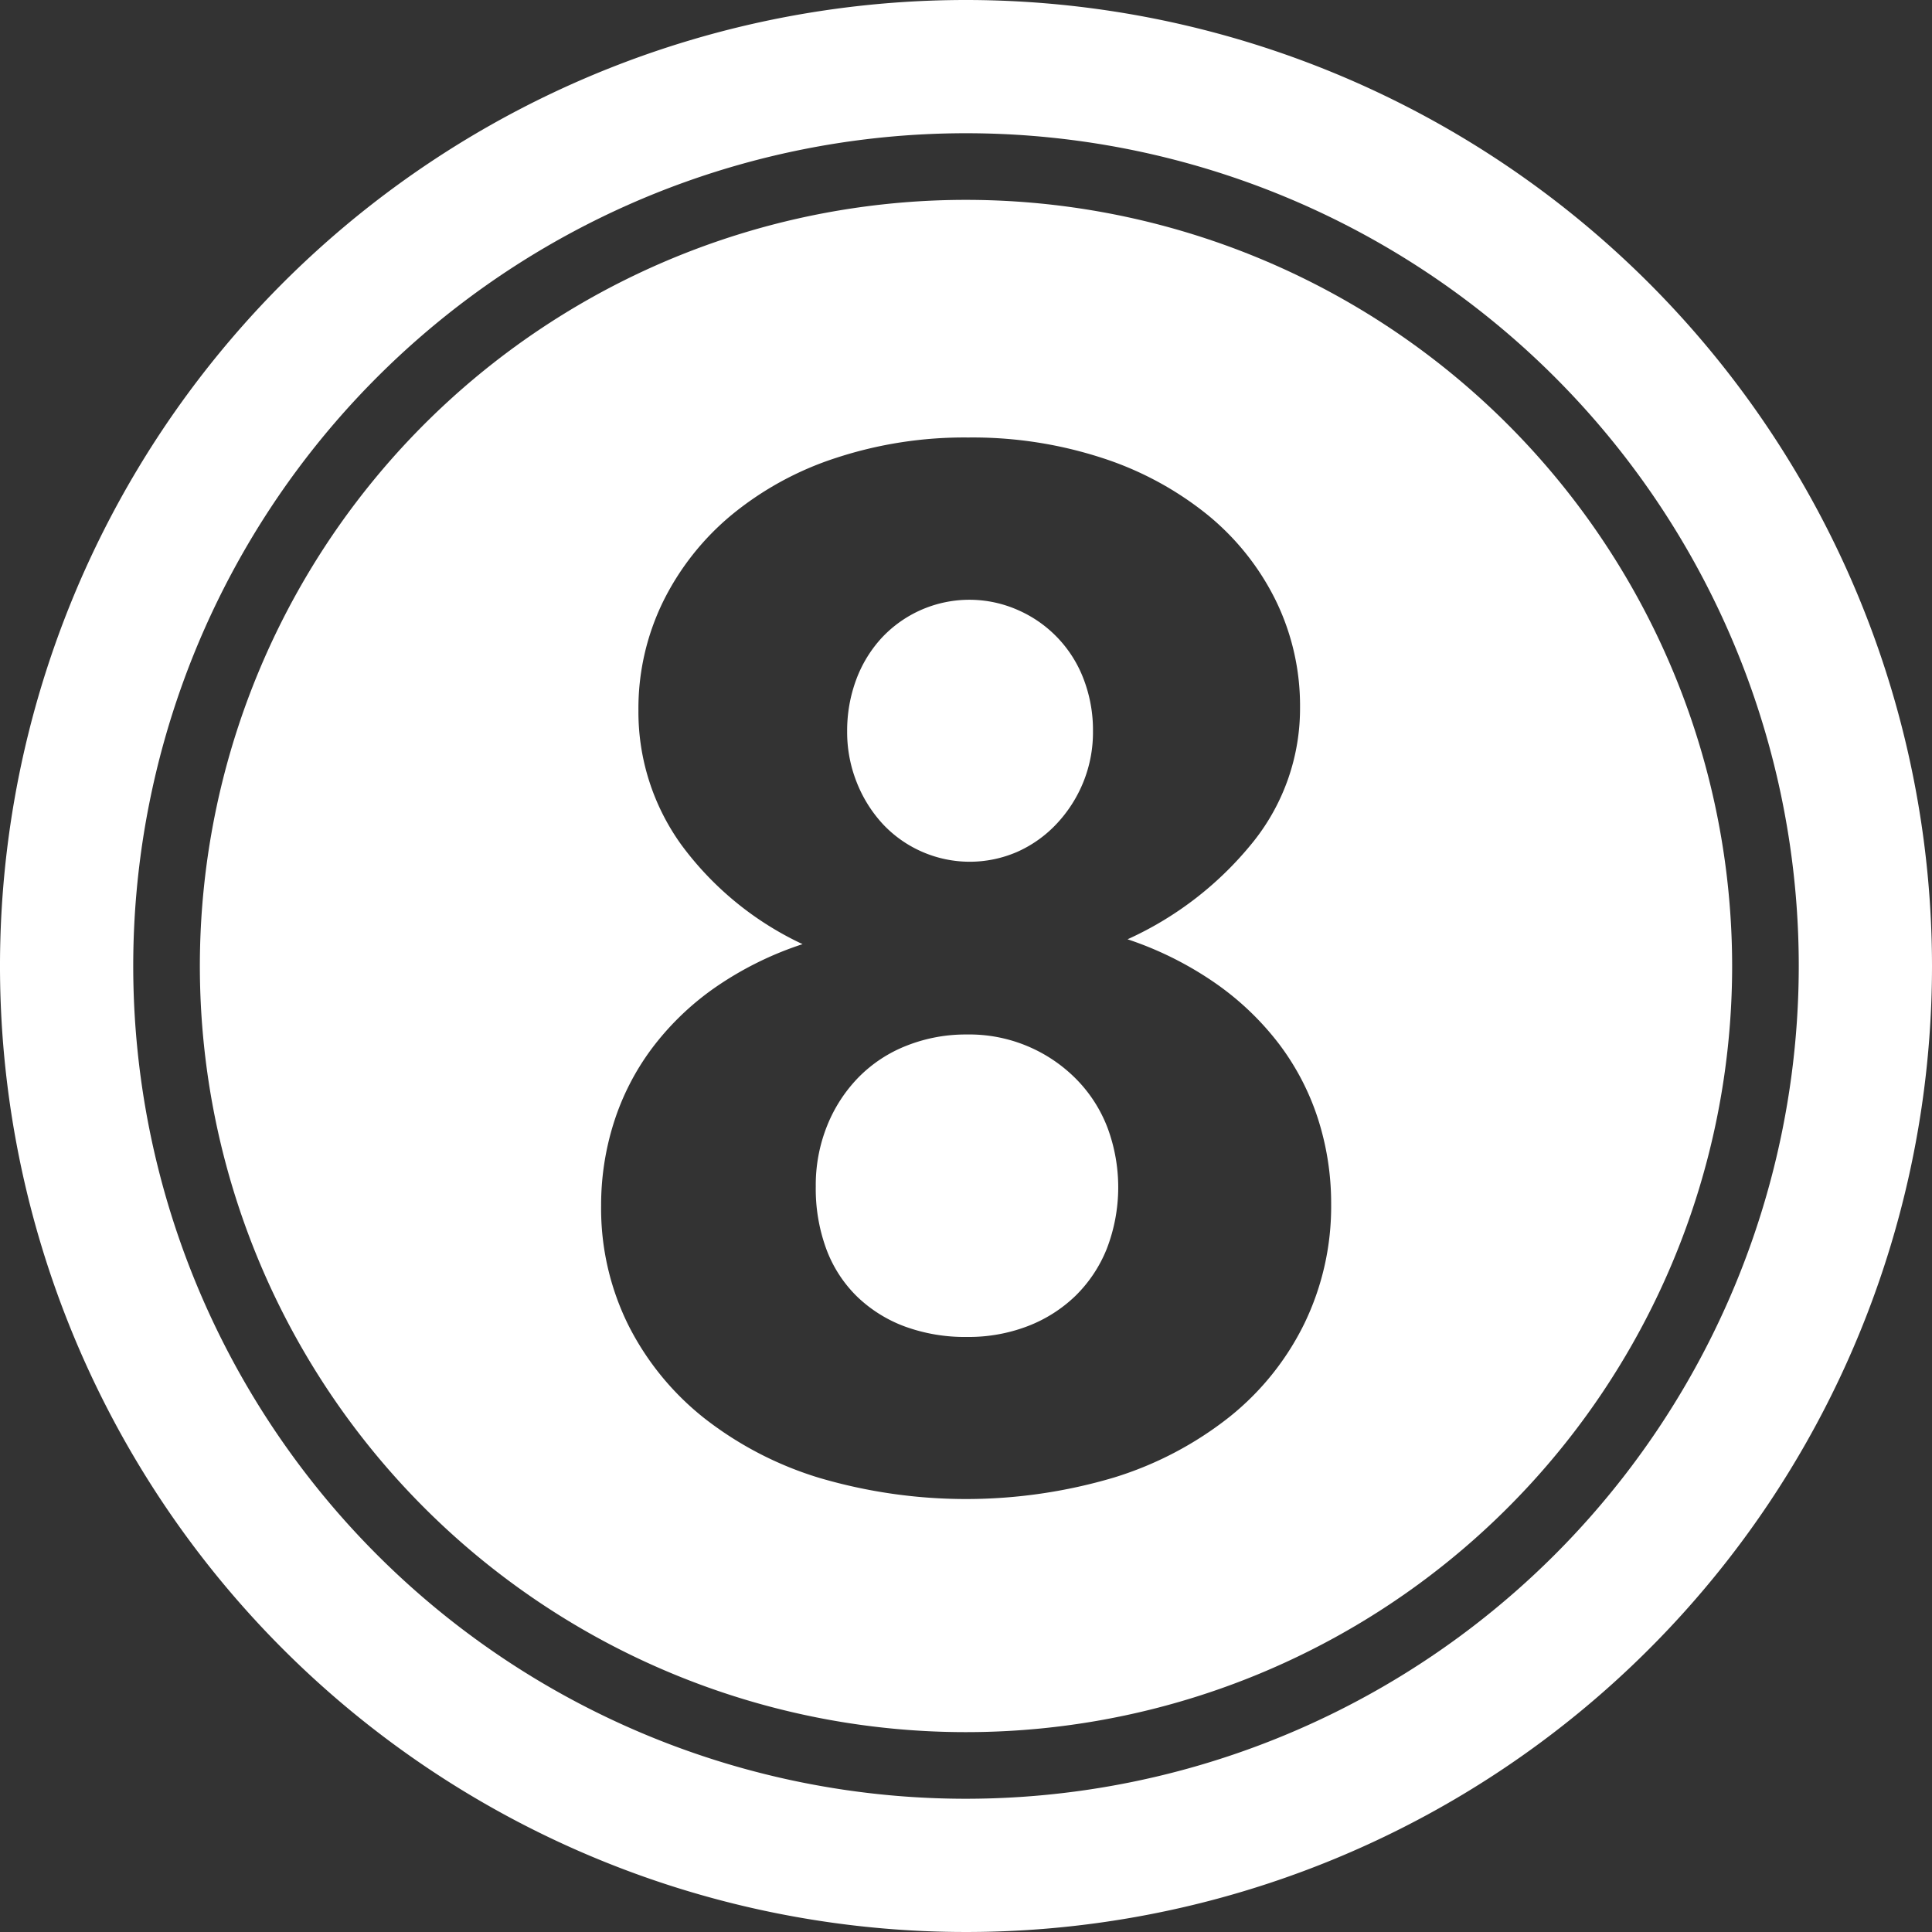
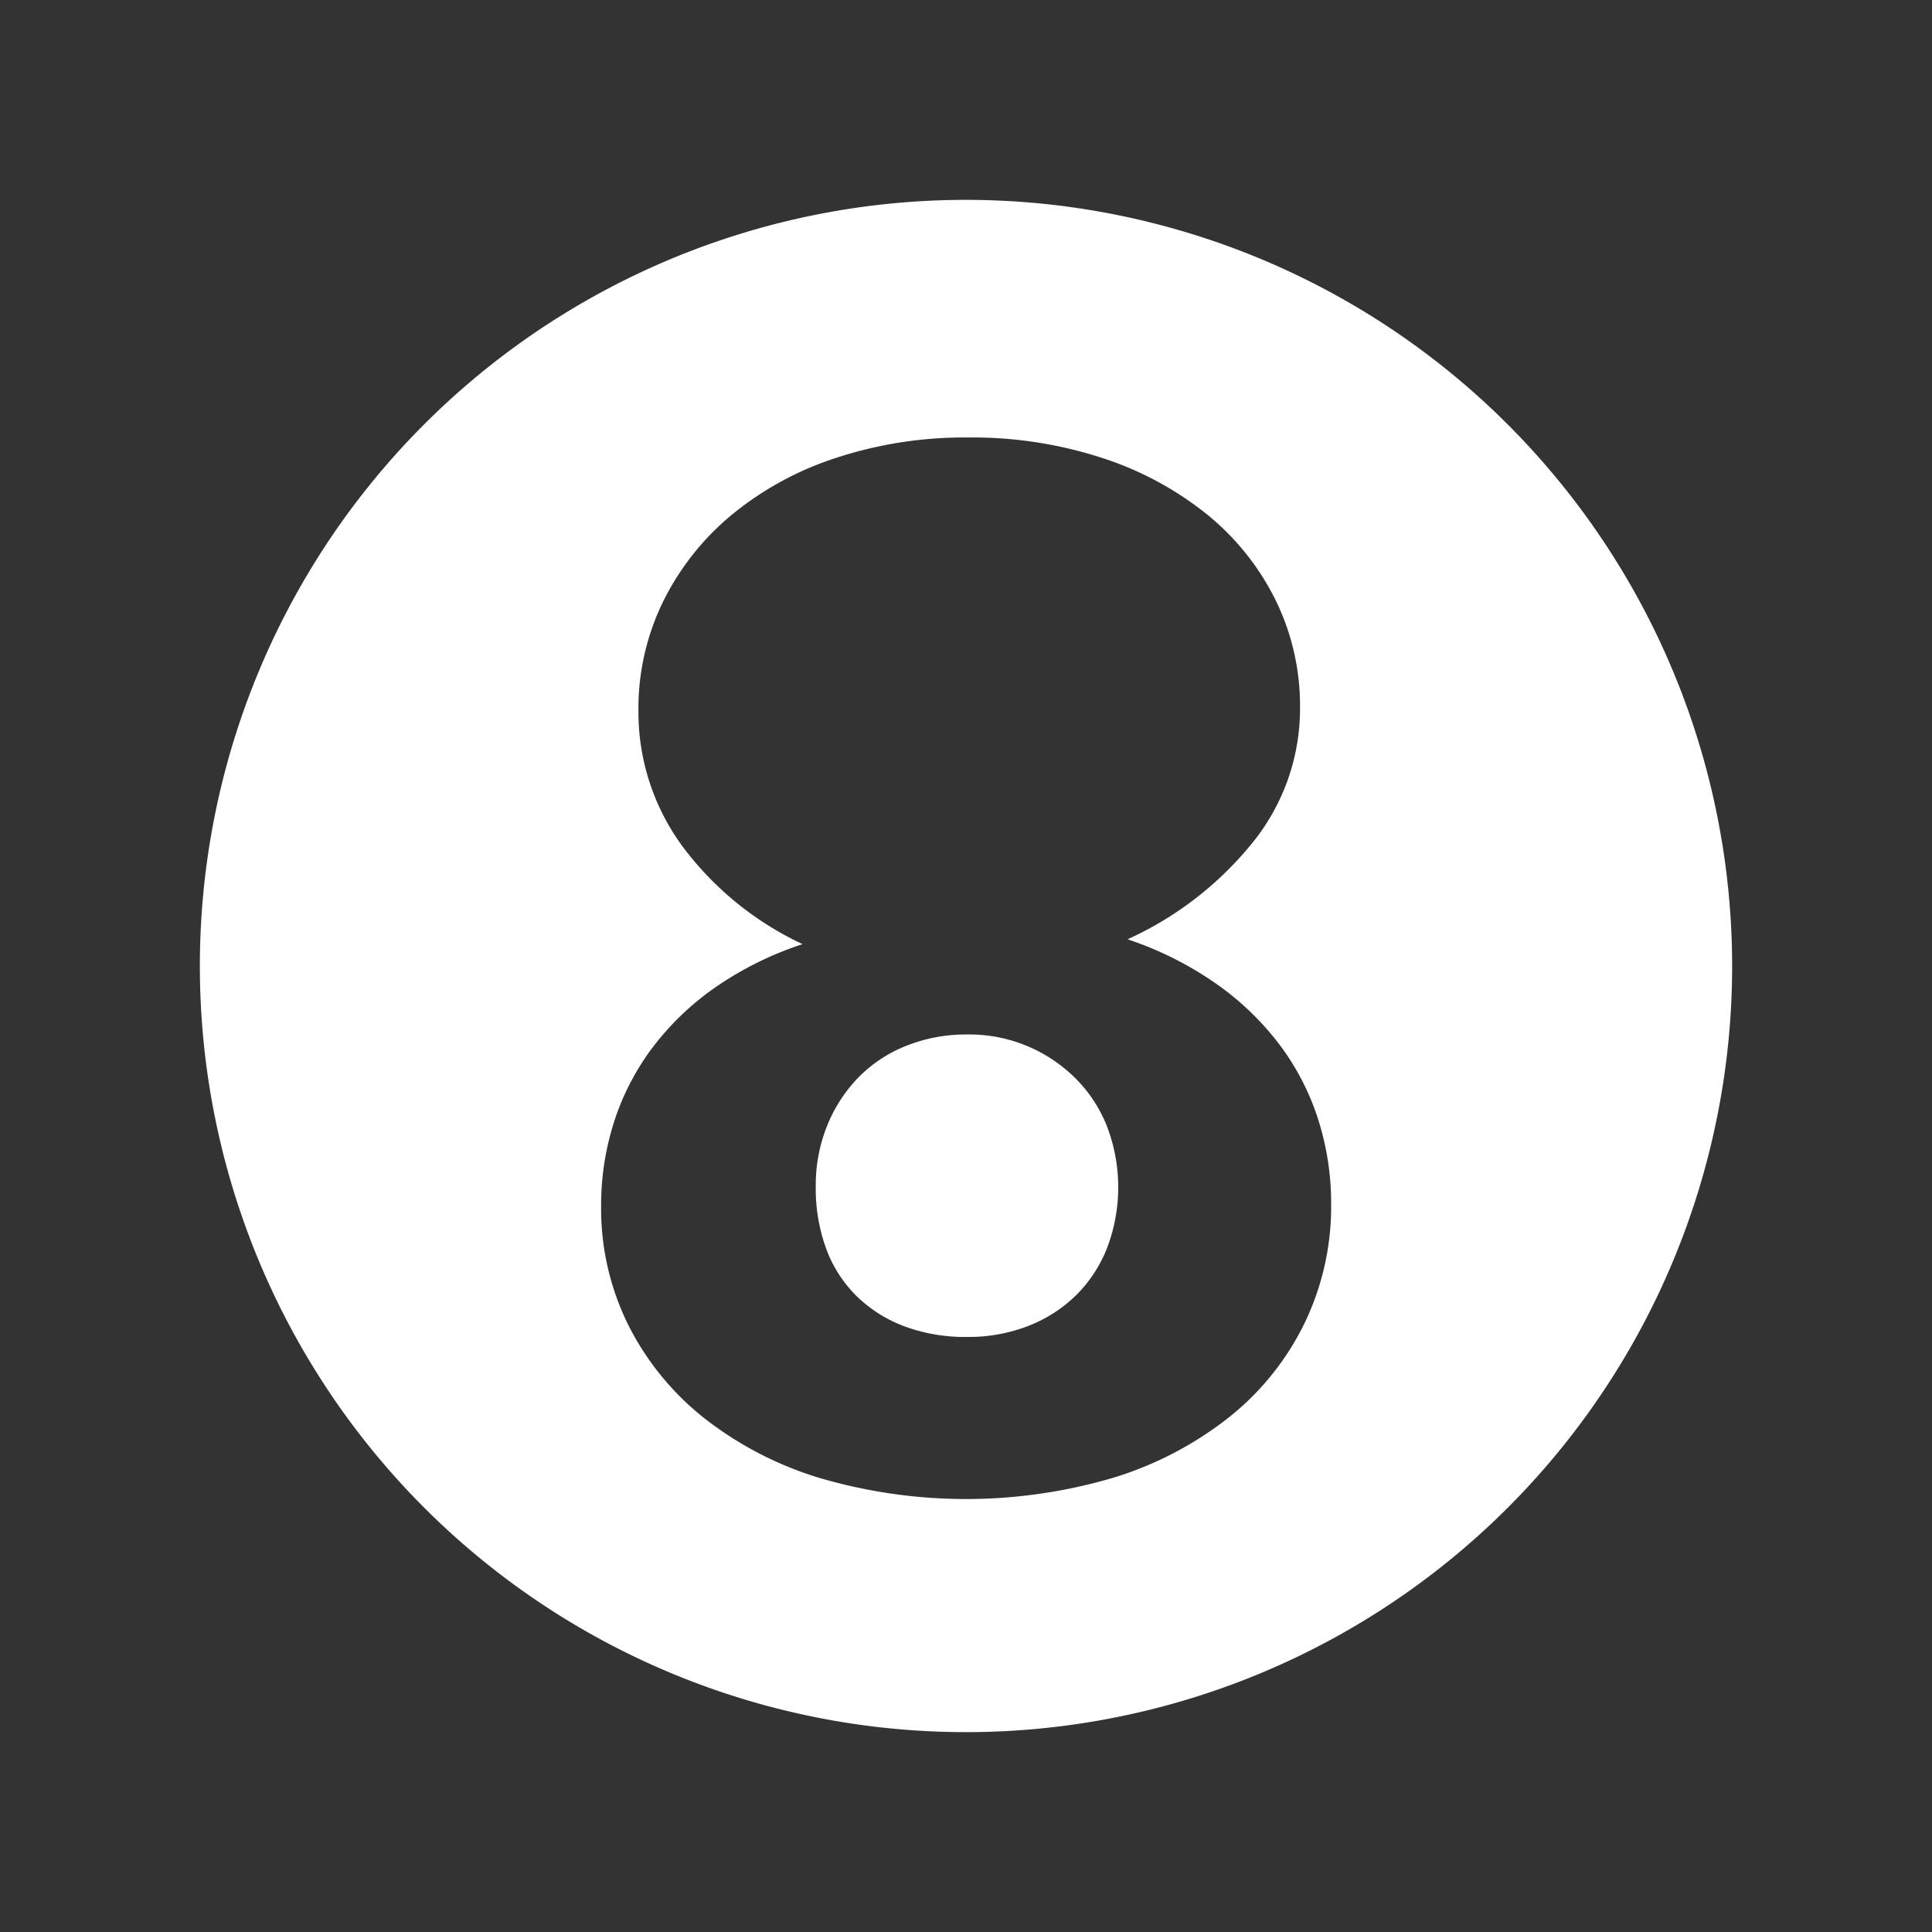
<svg xmlns="http://www.w3.org/2000/svg" fill="#ffffff" height="29" preserveAspectRatio="xMidYMid meet" version="1" viewBox="1.5 1.5 29.0 29.0" width="29" zoomAndPan="magnify">
  <rect x="1.5" y="1.5" width="29.0" height="29.0" fill="#333333" stroke="none" />
  <g data-name="Layer 94" fill-rule="evenodd" id="change1_1">
    <path d="M16,4.5A11.5,11.5,0,1,0,27.5,16,11.505,11.505,0,0,0,16,4.5Zm5.078,16.869a4.1,4.1,0,0,1-1.124,1.4,5.3,5.3,0,0,1-1.732.909,7.8,7.8,0,0,1-4.422.006,5.292,5.292,0,0,1-1.733-.9,4.175,4.175,0,0,1-1.135-1.393,3.938,3.938,0,0,1-.409-1.792,4.089,4.089,0,0,1,.189-1.242,3.763,3.763,0,0,1,.565-1.109,4.157,4.157,0,0,1,.941-.914,5.065,5.065,0,0,1,1.329-.662,4.769,4.769,0,0,1-1.819-1.49,3.408,3.408,0,0,1-.645-2.017,3.654,3.654,0,0,1,.371-1.636,3.973,3.973,0,0,1,1.028-1.3,4.787,4.787,0,0,1,1.565-.855,6.161,6.161,0,0,1,1.985-.307,6.276,6.276,0,0,1,2.012.307,4.926,4.926,0,0,1,1.577.85,3.855,3.855,0,0,1,1.027,1.286,3.6,3.6,0,0,1,.366,1.614,3.2,3.2,0,0,1-.689,1.995,5.136,5.136,0,0,1-1.9,1.48,5.183,5.183,0,0,1,1.323.662,4.264,4.264,0,0,1,.958.919,3.788,3.788,0,0,1,.581,1.125,4.144,4.144,0,0,1,.194,1.264A4.029,4.029,0,0,1,21.078,21.369Z" />
-     <path d="M14.752,13.87a1.783,1.783,0,0,0,.586.414,1.785,1.785,0,0,0,1.437,0,1.827,1.827,0,0,0,.586-.419,2.021,2.021,0,0,0,.4-.625,1.99,1.99,0,0,0,.145-.763,2.14,2.14,0,0,0-.139-.78,1.842,1.842,0,0,0-.985-1.039,1.8,1.8,0,0,0-2.055.425,1.9,1.9,0,0,0-.377.624,2.2,2.2,0,0,0-.134.77,2.035,2.035,0,0,0,.145.769A2,2,0,0,0,14.752,13.87Z" />
-     <path d="M16,1.5A14.5,14.5,0,1,0,30.5,16,14.507,14.507,0,0,0,16,1.5Zm0,27A12.5,12.5,0,1,1,28.5,16,12.506,12.506,0,0,1,16,28.5Z" />
    <path d="M17.657,17.7a2.256,2.256,0,0,0-1.646-.672,2.41,2.41,0,0,0-.9.167,2.07,2.07,0,0,0-.721.473,2.22,2.22,0,0,0-.473.726,2.385,2.385,0,0,0-.172.915,2.616,2.616,0,0,0,.161.947,1.937,1.937,0,0,0,.463.71,2.067,2.067,0,0,0,.715.446,2.623,2.623,0,0,0,.931.156,2.473,2.473,0,0,0,.909-.161,2.125,2.125,0,0,0,.715-.452,2.058,2.058,0,0,0,.474-.71,2.565,2.565,0,0,0,.011-1.818A2.107,2.107,0,0,0,17.657,17.7Z" />
  </g>
</svg>